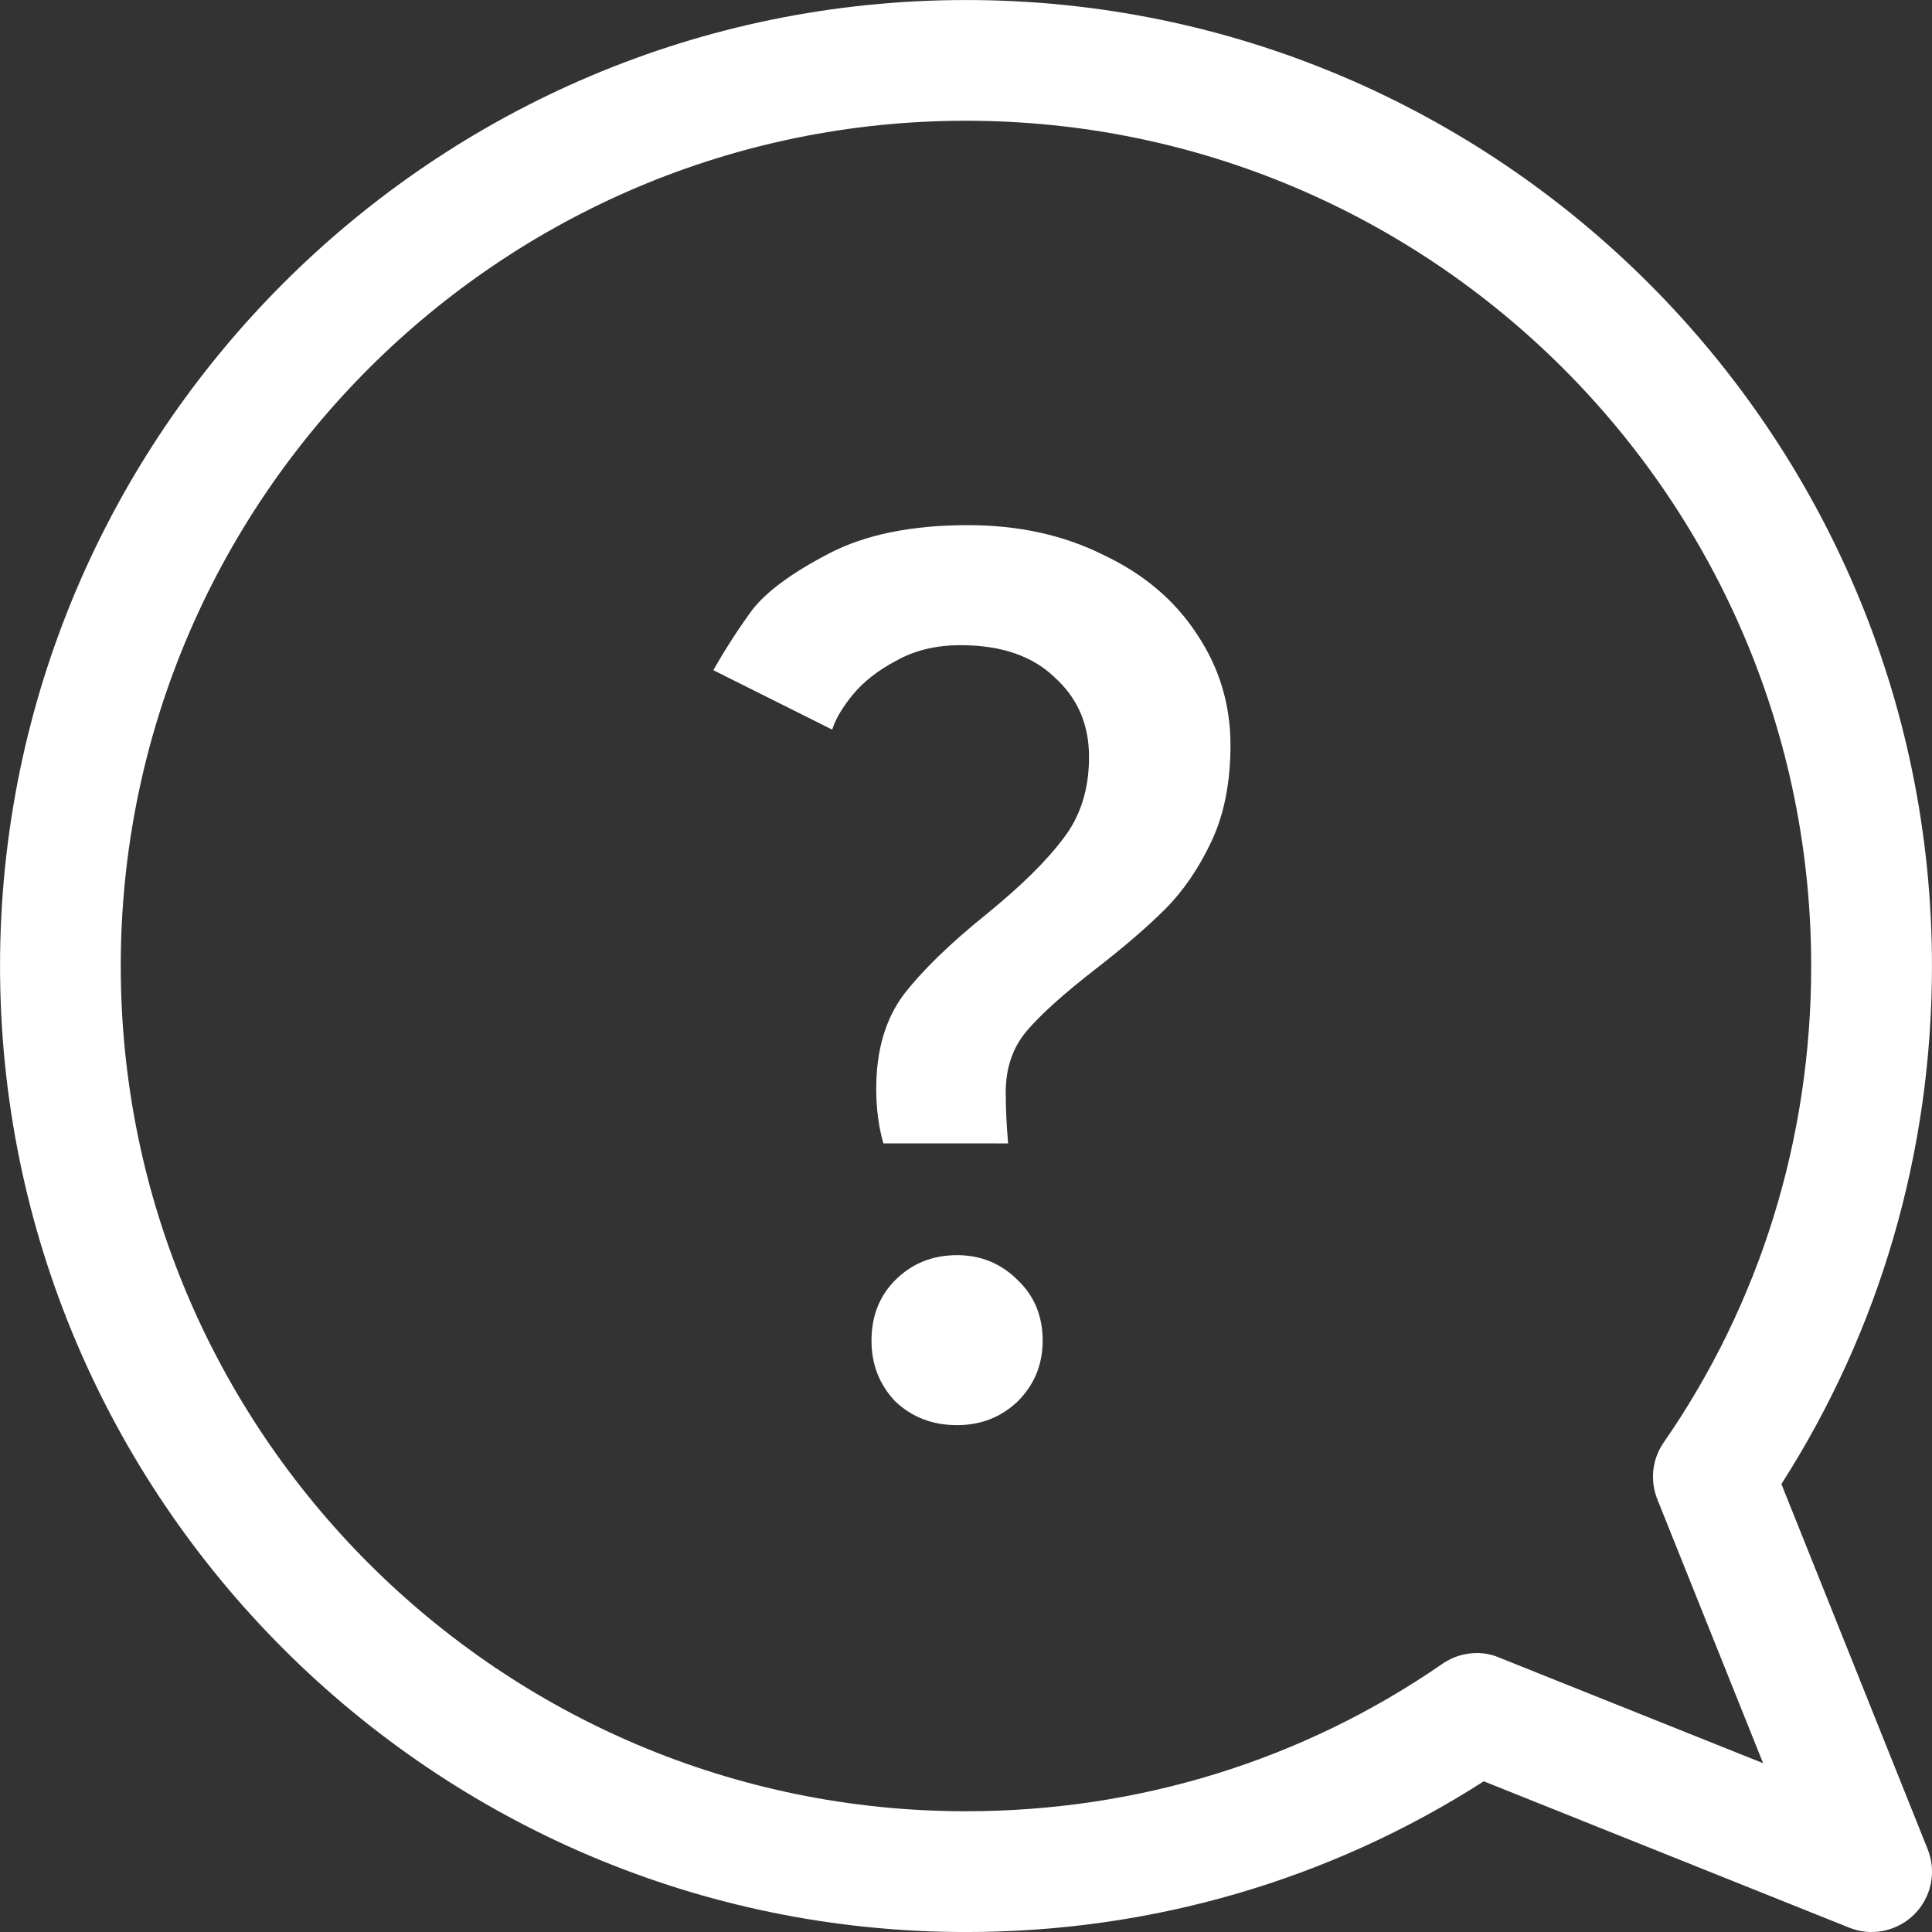
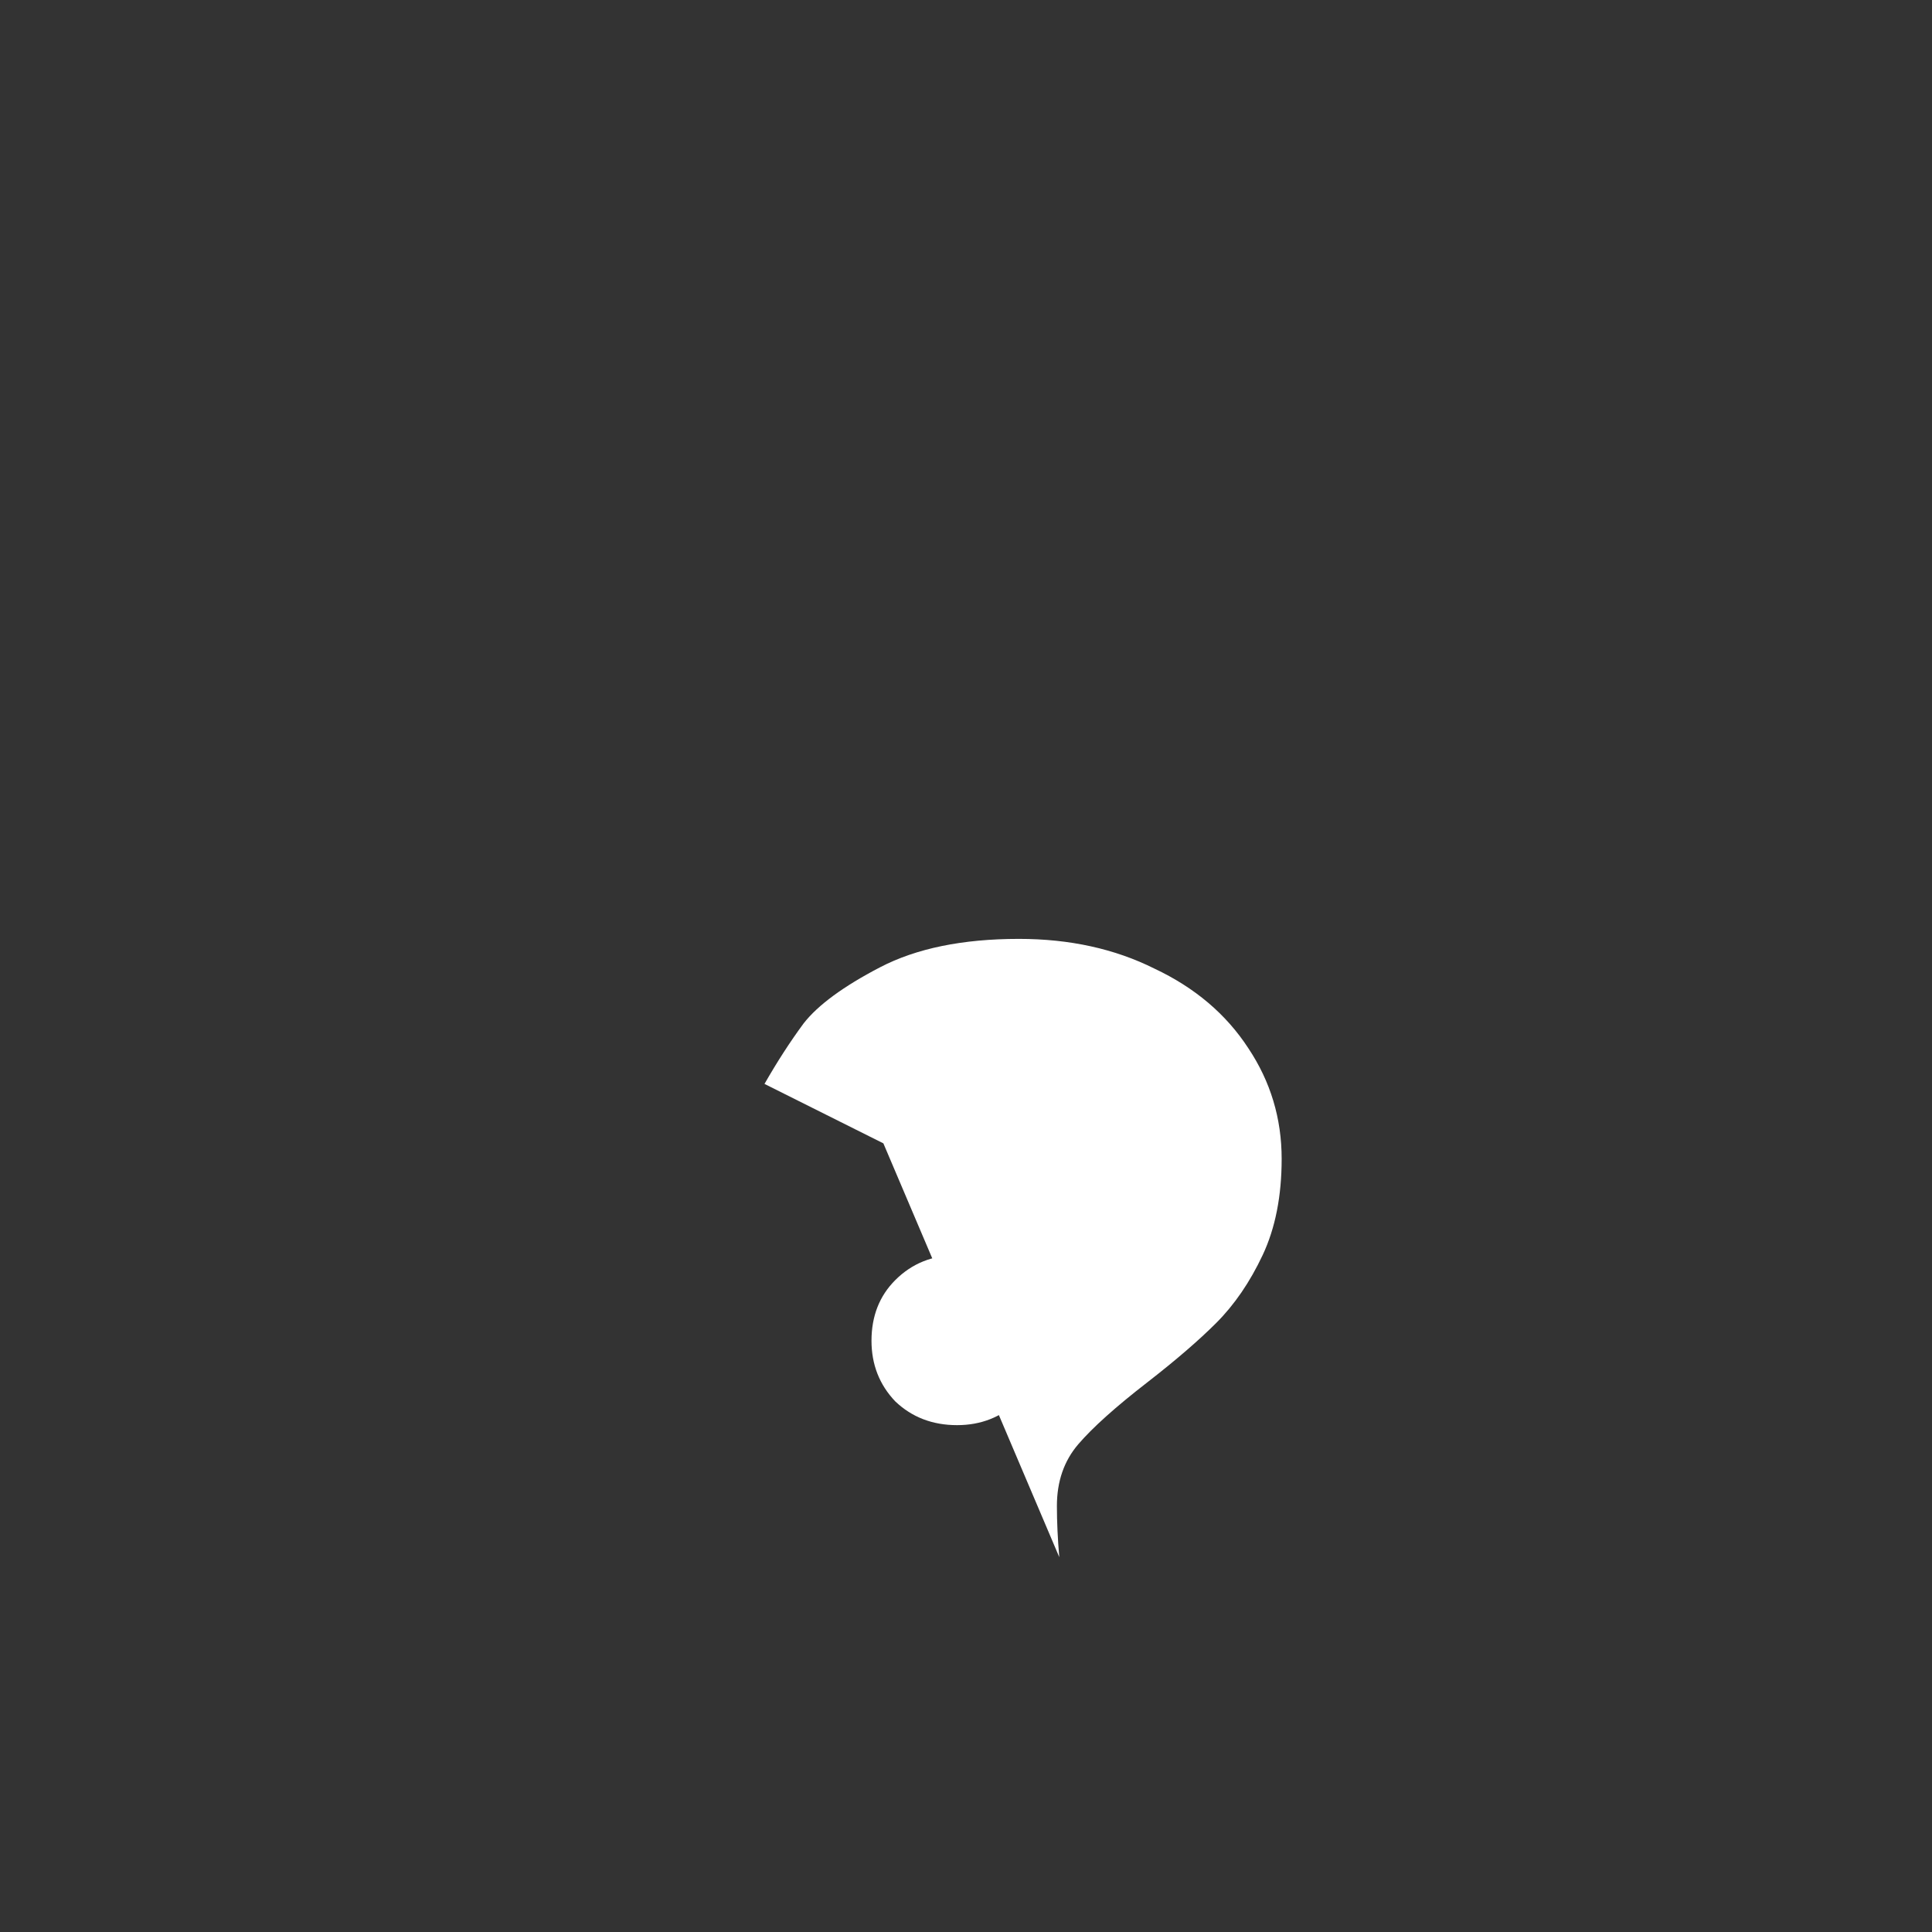
<svg xmlns="http://www.w3.org/2000/svg" fill="none" height="60" viewBox="0 0 60 60" width="60">
  <rect x="0" y="0" width="60" height="60" fill="#333333" stroke="none" />
  <g fill="#fff">
-     <path d="m58.123 60c.487 0 .968-.192 1.327-.548.532-.532.694-1.327.417-2.02l-4.544-11.344c3.059-4.777 4.676-10.319 4.676-16.087 0-16.542-13.458-30-29.999-30s-29.999 13.458-29.999 30 13.458 30 29.999 30c5.763 0 11.301-1.617 16.08-4.681l11.348 4.545c.227.091.464.136.696.136zm-12.262-8.663c-.375 0-.745.113-1.064.333-4.336 2.998-9.454 4.58-14.798 4.58-14.47 0-26.249-11.78-26.249-26.25 0-14.475 11.779-26.25 26.249-26.25 14.475 0 26.249 11.775 26.249 26.25 0 5.351-1.582 10.467-4.58 14.798-.361.518-.431 1.177-.199 1.762l3.286 8.198-8.198-3.281c-.223-.096-.459-.141-.696-.141z" />
-     <path d="m27.434 35.508c-.148-.517-.222-1.083-.222-1.698 0-1.181.283-2.154.849-2.917.591-.763 1.452-1.6 2.585-2.511 1.058-.862 1.846-1.637 2.363-2.326.541-.689.812-1.538.812-2.548 0-1.009-.357-1.834-1.071-2.474-.689-.665-1.661-.997-2.917-.997-.763 0-1.428.16-1.994.48-.566.295-1.022.652-1.366 1.071-.32.394-.529.751-.628 1.071l-3.692-1.846c.394-.689.8-1.317 1.218-1.883.443-.566 1.231-1.145 2.363-1.735 1.132-.591 2.572-.886 4.32-.886 1.575 0 2.978.308 4.209.923 1.255.591 2.228 1.415 2.917 2.474.689 1.034 1.034 2.179 1.034 3.434 0 1.157-.197 2.154-.591 2.991-.394.837-.874 1.538-1.44 2.105-.542.542-1.255 1.157-2.142 1.846-.985.763-1.698 1.403-2.142 1.92s-.665 1.157-.665 1.92c0 .492.025 1.022.074 1.588zm2.289 8.751c-.763 0-1.403-.246-1.92-.738-.492-.517-.738-1.145-.738-1.883 0-.763.246-1.391.738-1.883.517-.517 1.157-.775 1.92-.775.739 0 1.366.259 1.883.775.517.492.775 1.12.775 1.883 0 .739-.259 1.366-.775 1.883-.517.492-1.145.738-1.883.738z" />
+     <path d="m27.434 35.508l-3.692-1.846c.394-.689.8-1.317 1.218-1.883.443-.566 1.231-1.145 2.363-1.735 1.132-.591 2.572-.886 4.32-.886 1.575 0 2.978.308 4.209.923 1.255.591 2.228 1.415 2.917 2.474.689 1.034 1.034 2.179 1.034 3.434 0 1.157-.197 2.154-.591 2.991-.394.837-.874 1.538-1.44 2.105-.542.542-1.255 1.157-2.142 1.846-.985.763-1.698 1.403-2.142 1.92s-.665 1.157-.665 1.92c0 .492.025 1.022.074 1.588zm2.289 8.751c-.763 0-1.403-.246-1.92-.738-.492-.517-.738-1.145-.738-1.883 0-.763.246-1.391.738-1.883.517-.517 1.157-.775 1.92-.775.739 0 1.366.259 1.883.775.517.492.775 1.12.775 1.883 0 .739-.259 1.366-.775 1.883-.517.492-1.145.738-1.883.738z" />
  </g>
</svg>